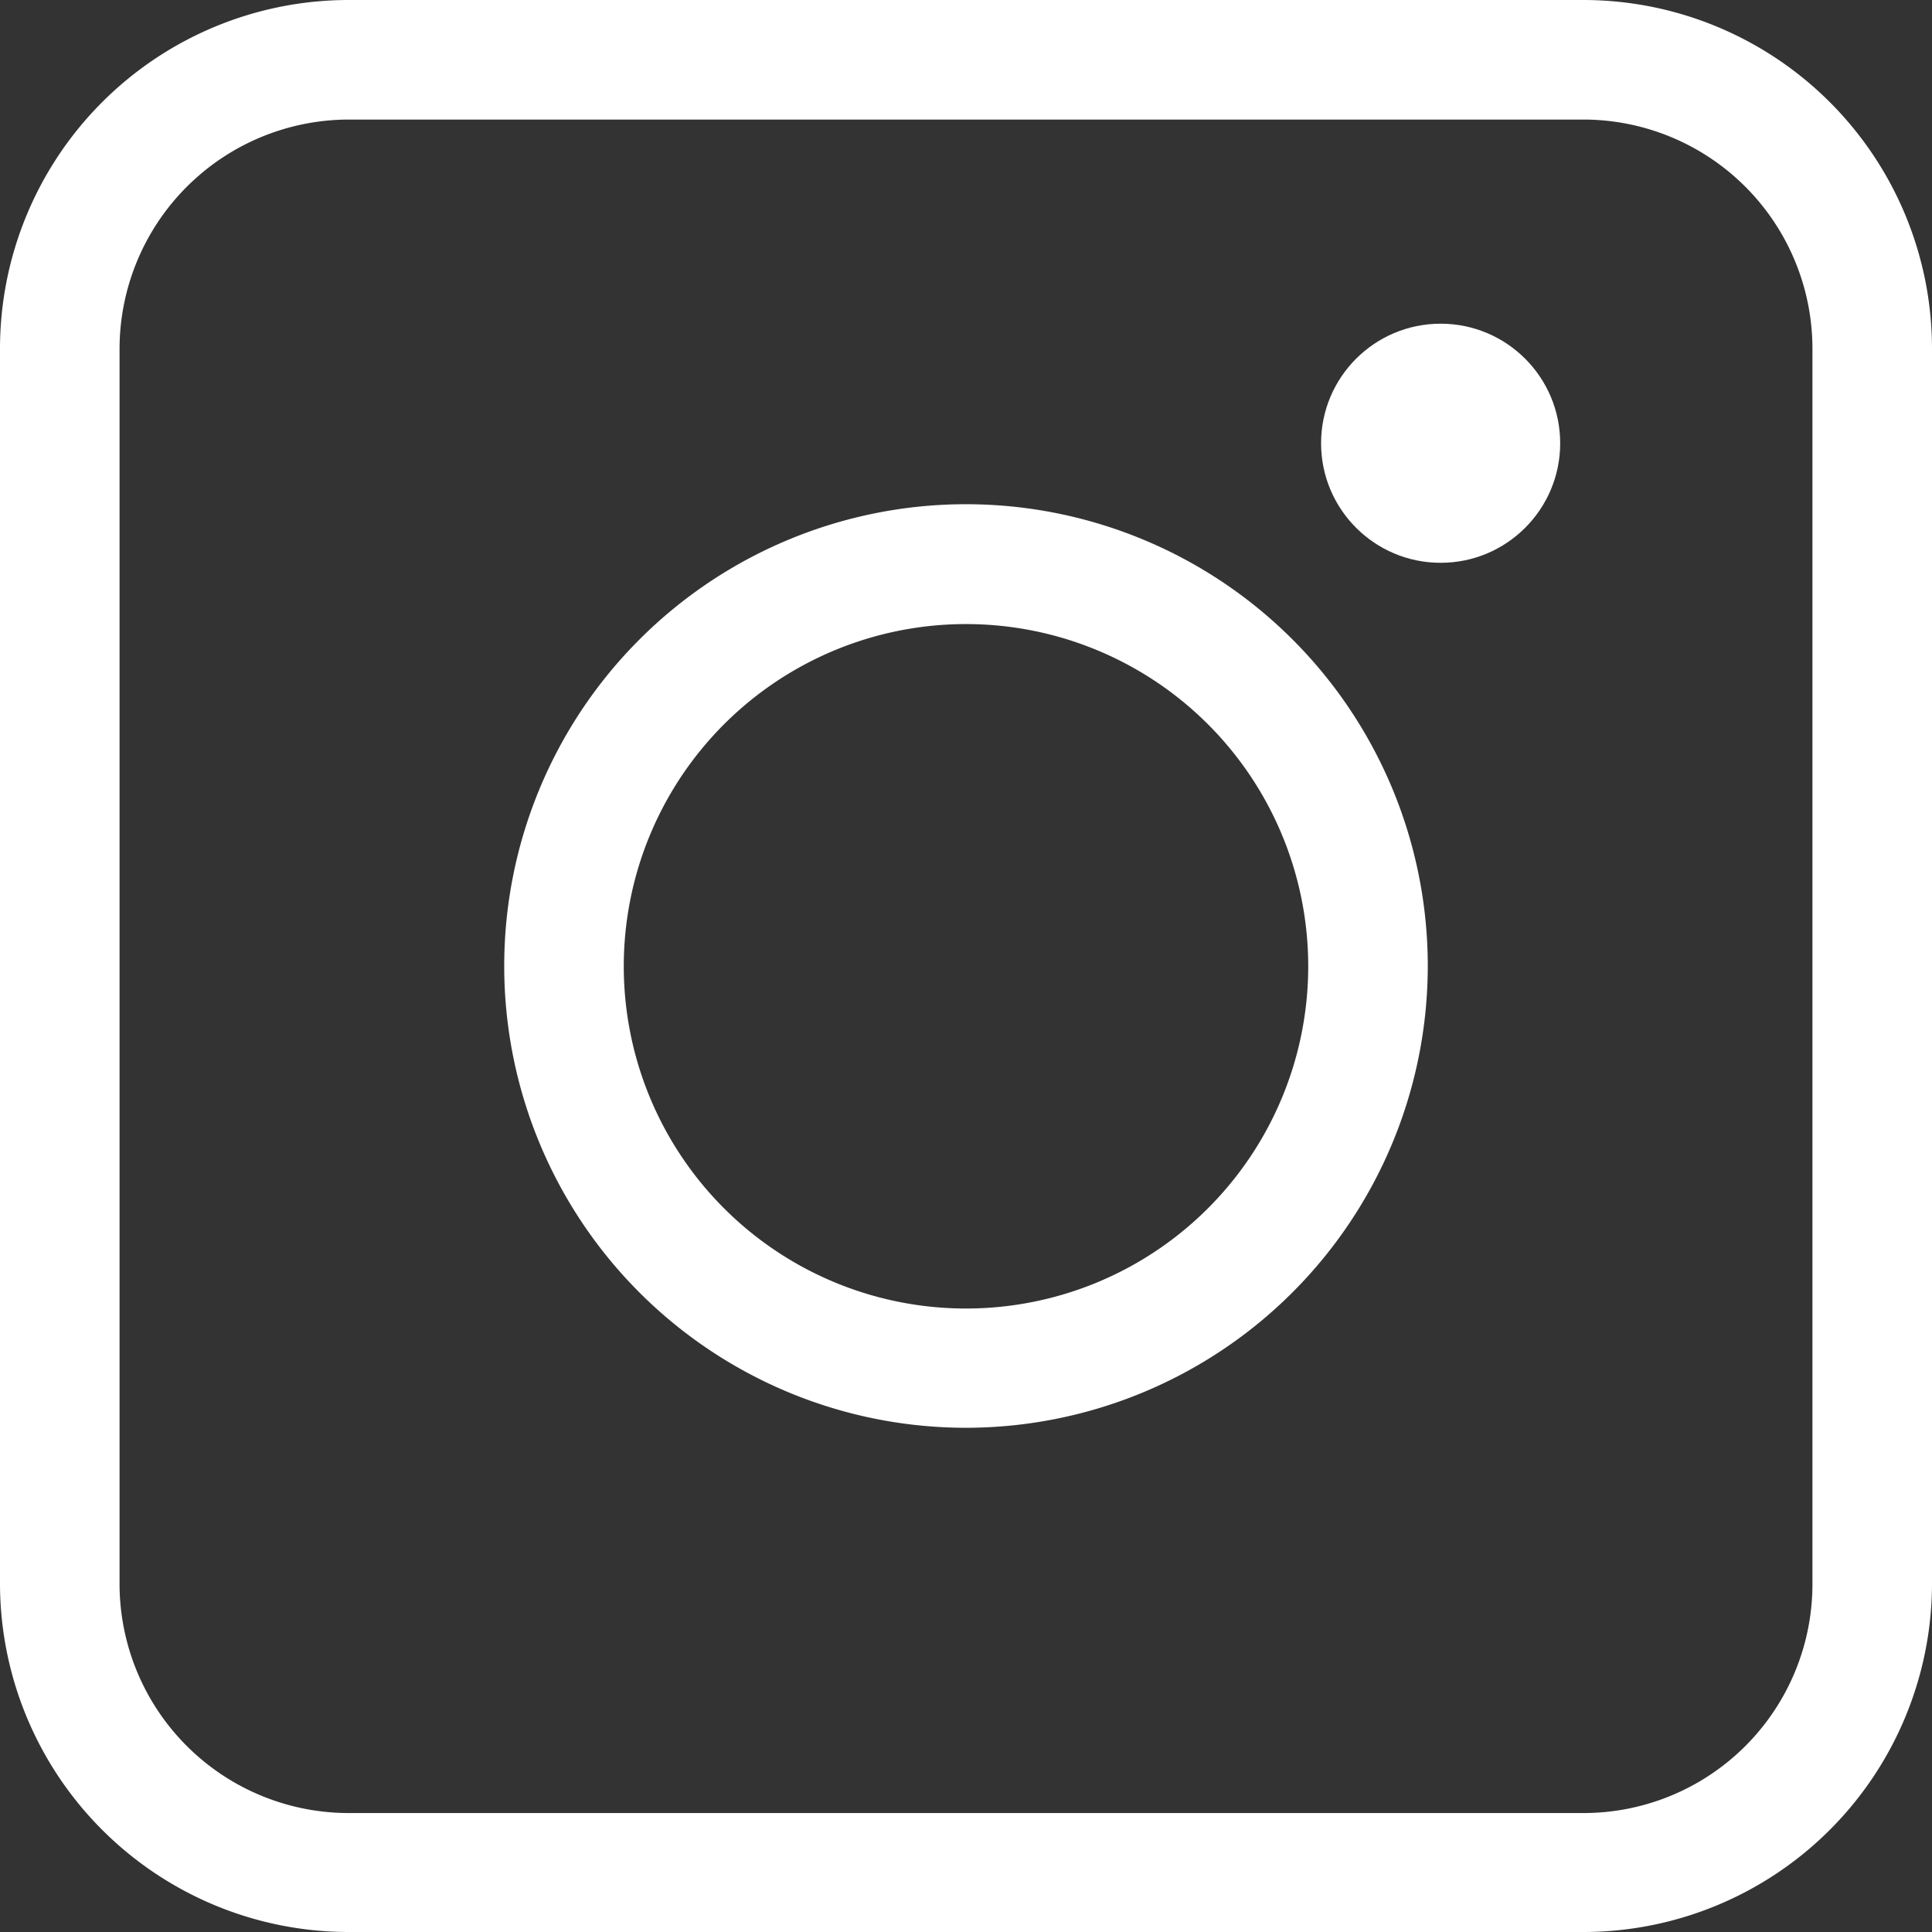
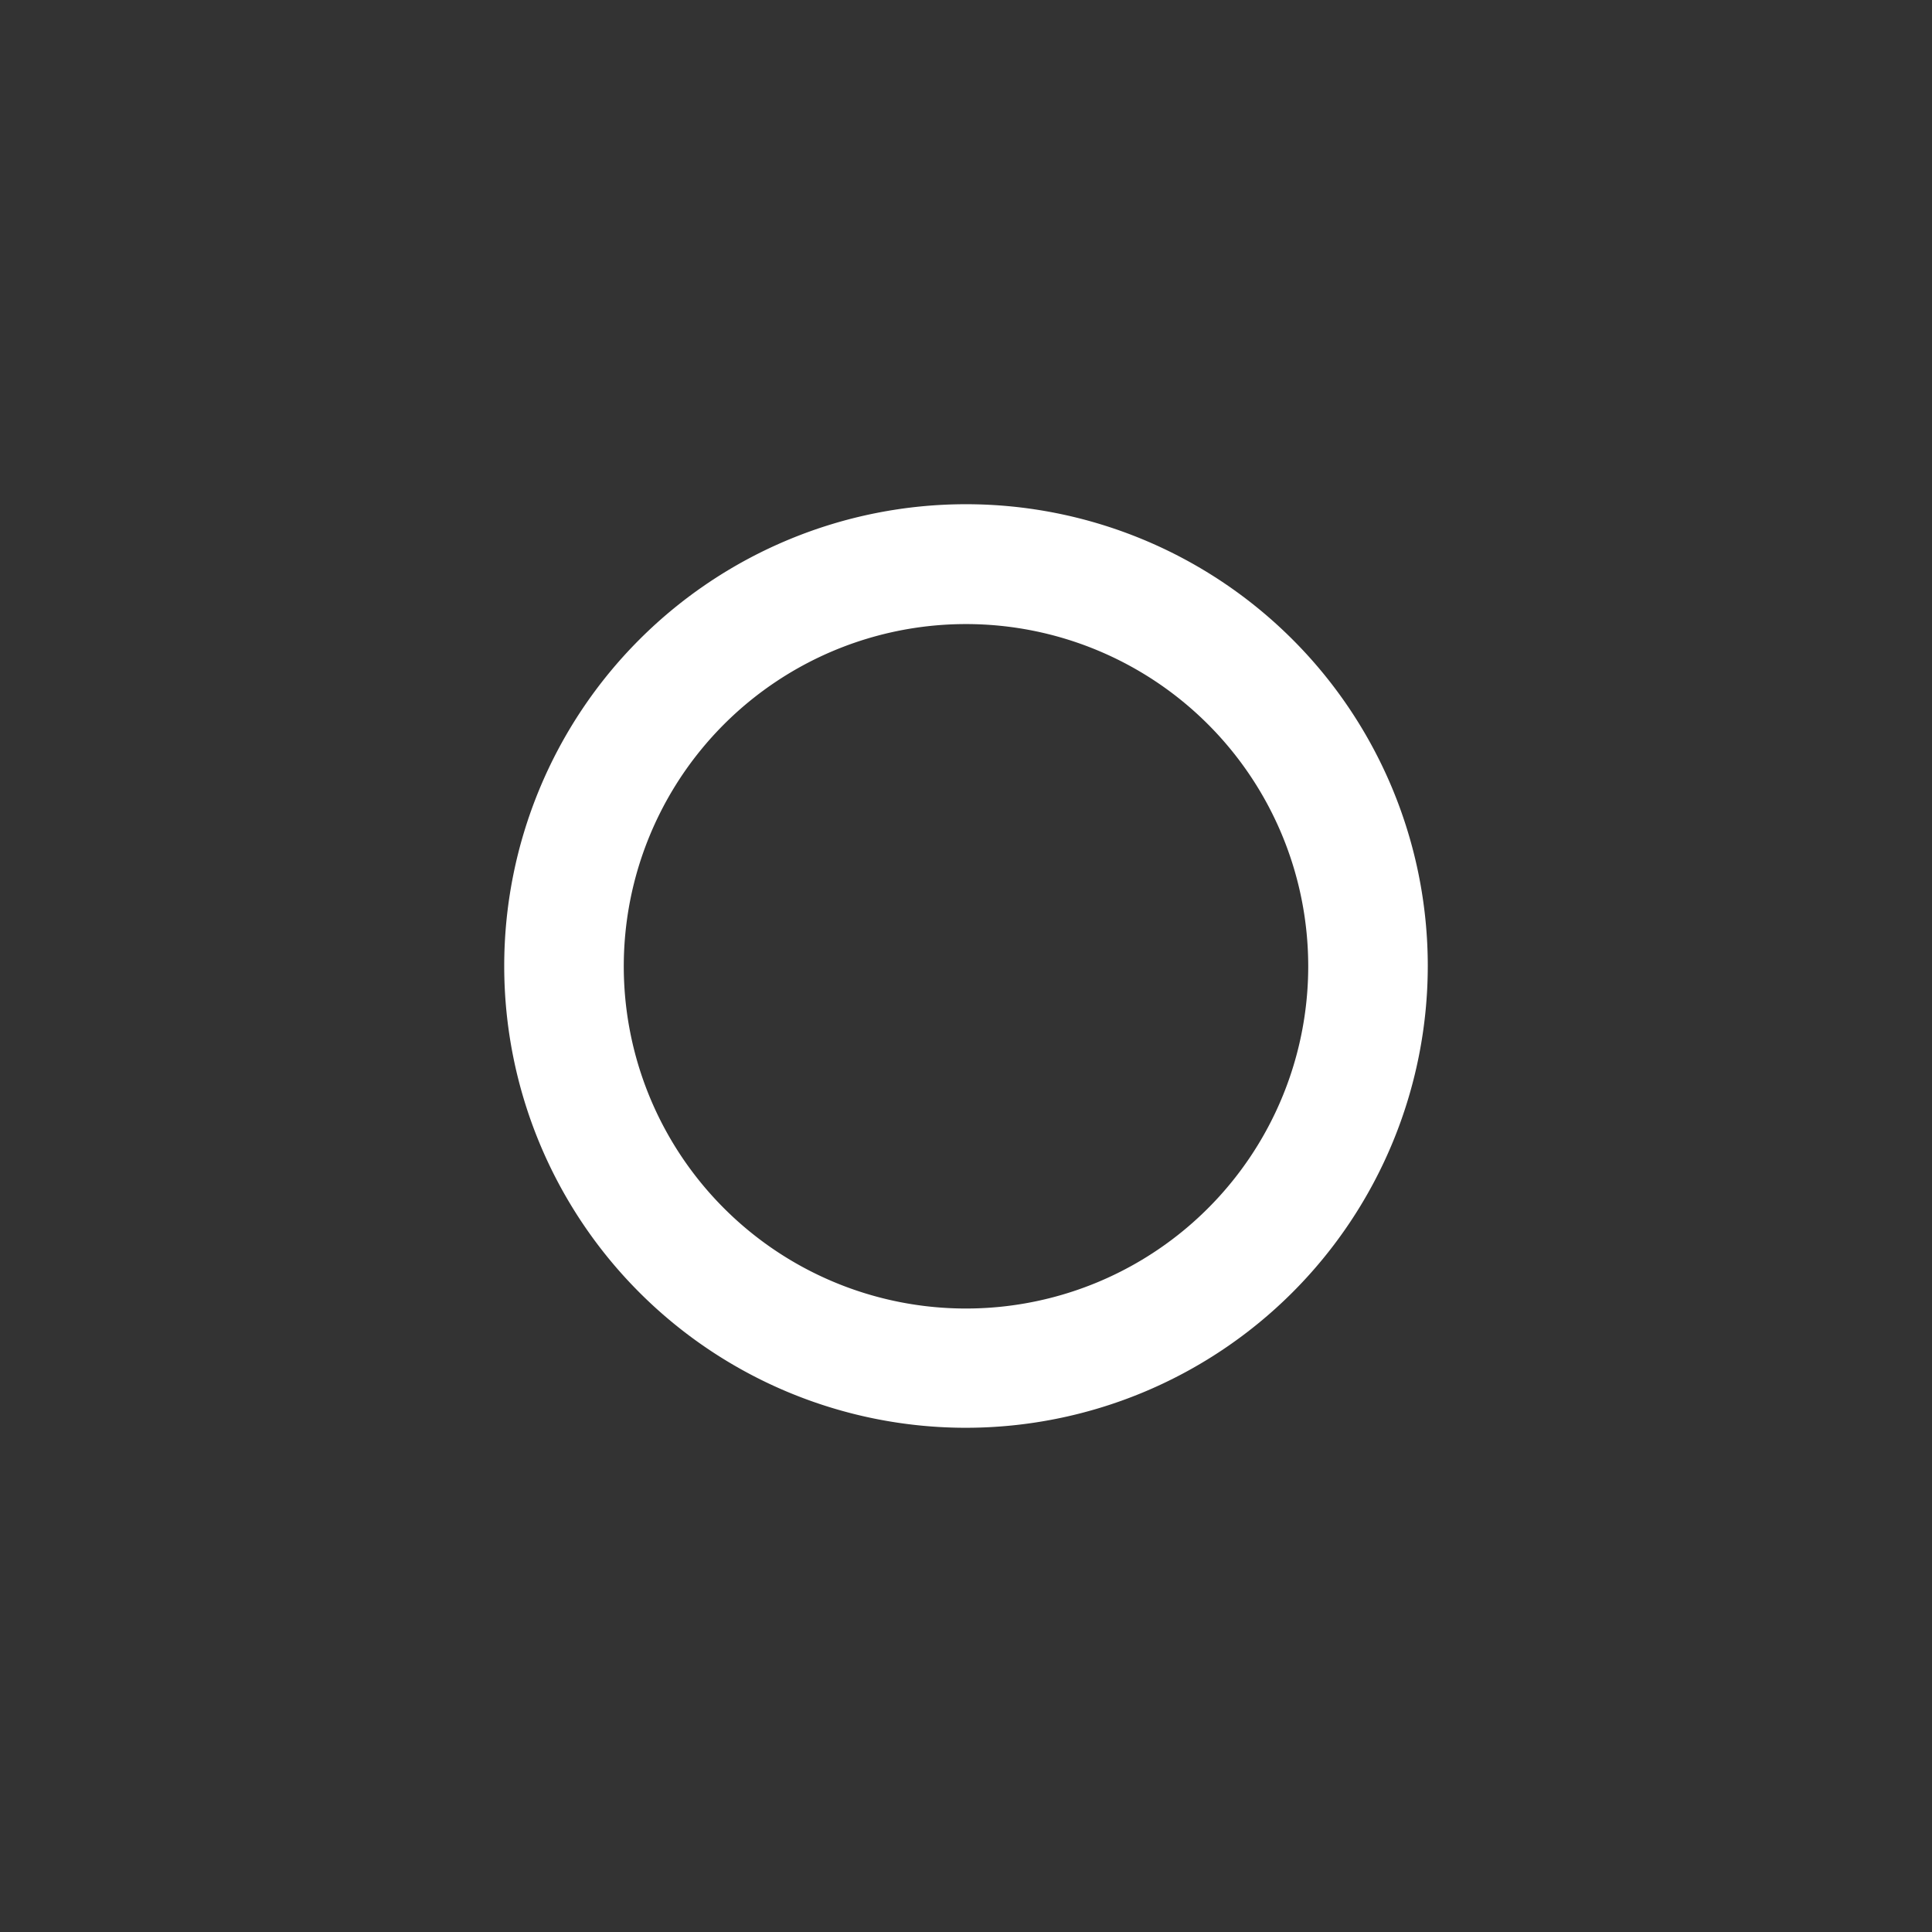
<svg xmlns="http://www.w3.org/2000/svg" viewBox="0 0 64.64 64.64">
  <rect x="0" y="0" width="64.64" height="64.64" fill="#333333" stroke="none" />
  <defs>
    <style>.cls-1{fill:#fff;}</style>
  </defs>
  <g id="圖層_2" data-name="圖層 2">
    <g id="圖層_1-2" data-name="圖層 1">
      <g id="footer">
        <g id="IG">
-           <path class="cls-1" d="M53,64.64H11.66A11.67,11.67,0,0,1,0,53V11.67A11.67,11.67,0,0,1,11.66,0H53A11.67,11.67,0,0,1,64.64,11.67V53A11.67,11.67,0,0,1,53,64.64ZM11.66,4A7.68,7.68,0,0,0,4,11.67V53a7.67,7.67,0,0,0,7.66,7.66H53A7.66,7.66,0,0,0,60.64,53V11.67A7.67,7.67,0,0,0,53,4Z" />
          <path class="cls-1" d="M32.32,47.77A15.45,15.45,0,1,1,47.77,32.32,15.46,15.46,0,0,1,32.32,47.77Zm0-26.89A11.45,11.45,0,1,0,43.77,32.32,11.45,11.45,0,0,0,32.32,20.88Z" />
-           <circle class="cls-1" cx="48.2" cy="14.83" r="4" />
        </g>
      </g>
    </g>
  </g>
</svg>